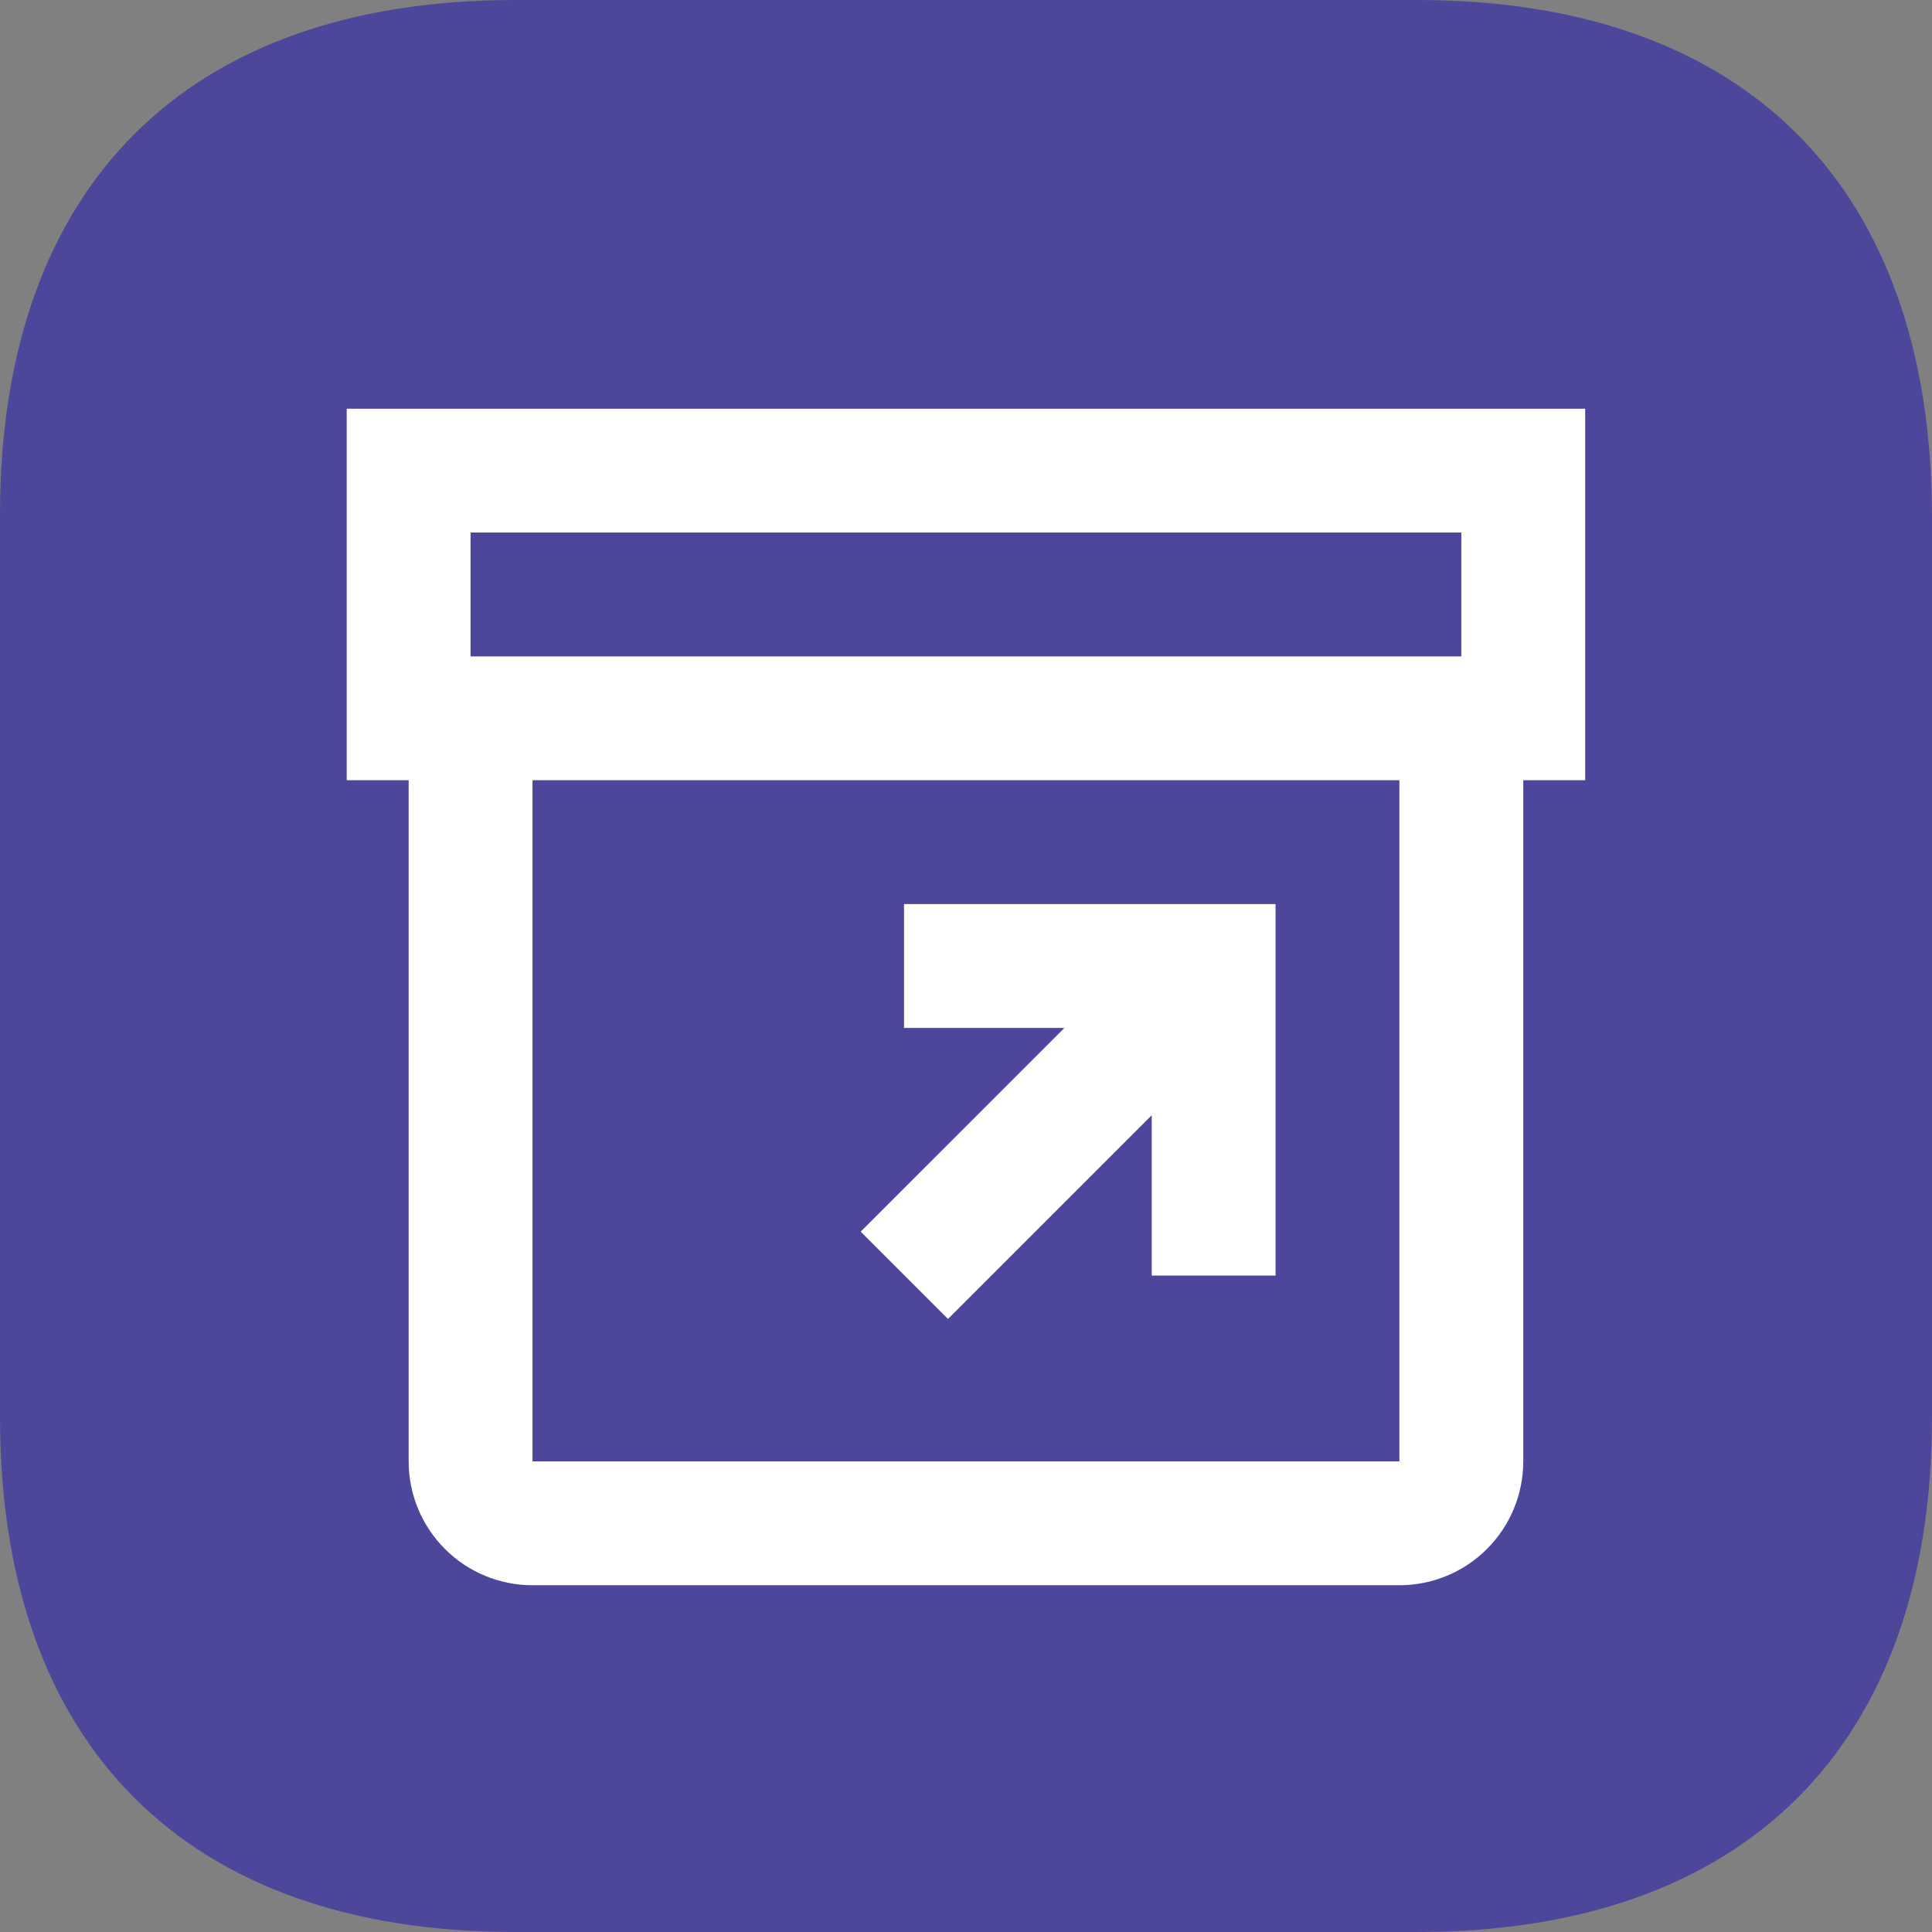
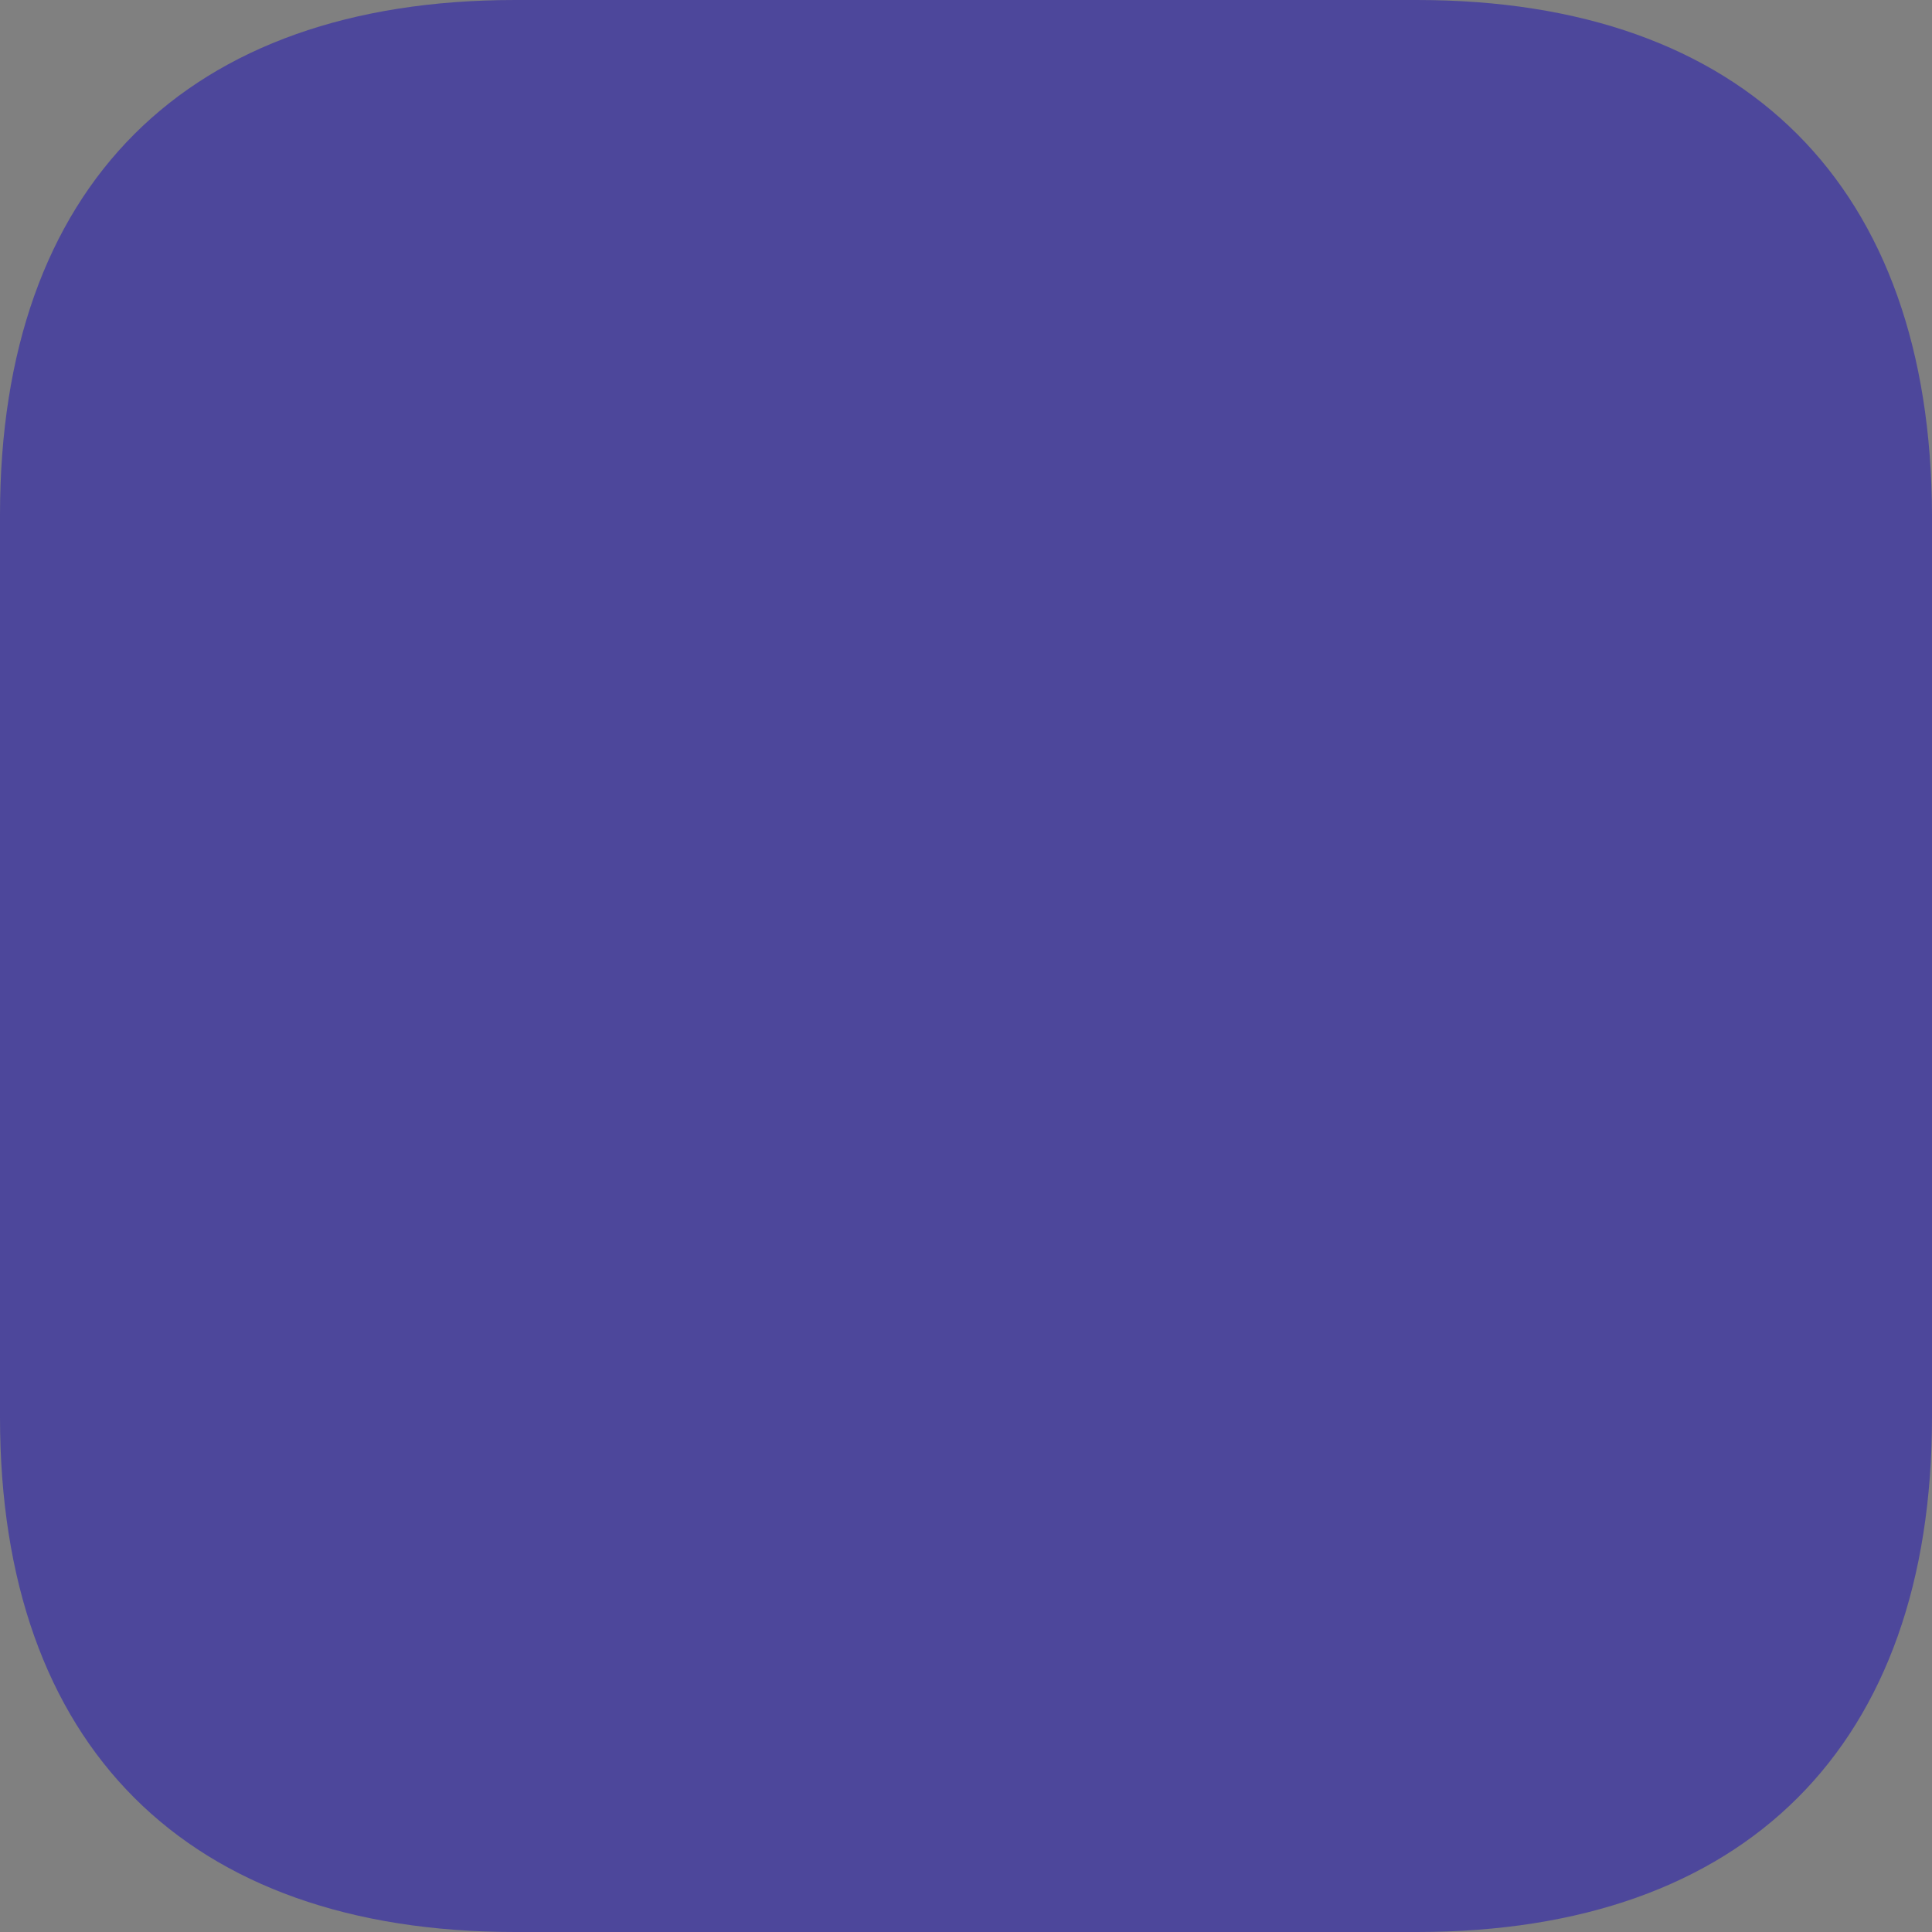
<svg xmlns="http://www.w3.org/2000/svg" width="52" height="52" viewBox="0 0 52 52" fill="none">
  <rect x="0" y="0" width="52" height="52" fill="#808080" stroke="none" />
  <path d="M38.139 0H13.858C5.015 0 0 5.015 0 13.858V38.142C0 46.982 5.015 52 13.858 52H38.139C46.982 52 52 46.982 52 38.142V13.858C51.974 5.015 46.982 0 38.139 0V0Z" fill="#4D479B" />
-   <path d="M42.665 11H9.332V21H10.999V39.333C10.999 40.217 11.35 41.065 11.975 41.69C12.6 42.316 13.448 42.667 14.332 42.667H37.665C38.549 42.667 39.397 42.316 40.022 41.69C40.648 41.065 40.999 40.217 40.999 39.333V21H42.665V11ZM12.665 14.333H39.332V17.667H12.665V14.333ZM37.665 39.333H14.332V21H37.665V39.333ZM34.332 24.333V34.333H30.999V30.017L25.515 35.5L23.165 33.15L28.649 27.667H24.332V24.333H34.332Z" fill="white" />
</svg>